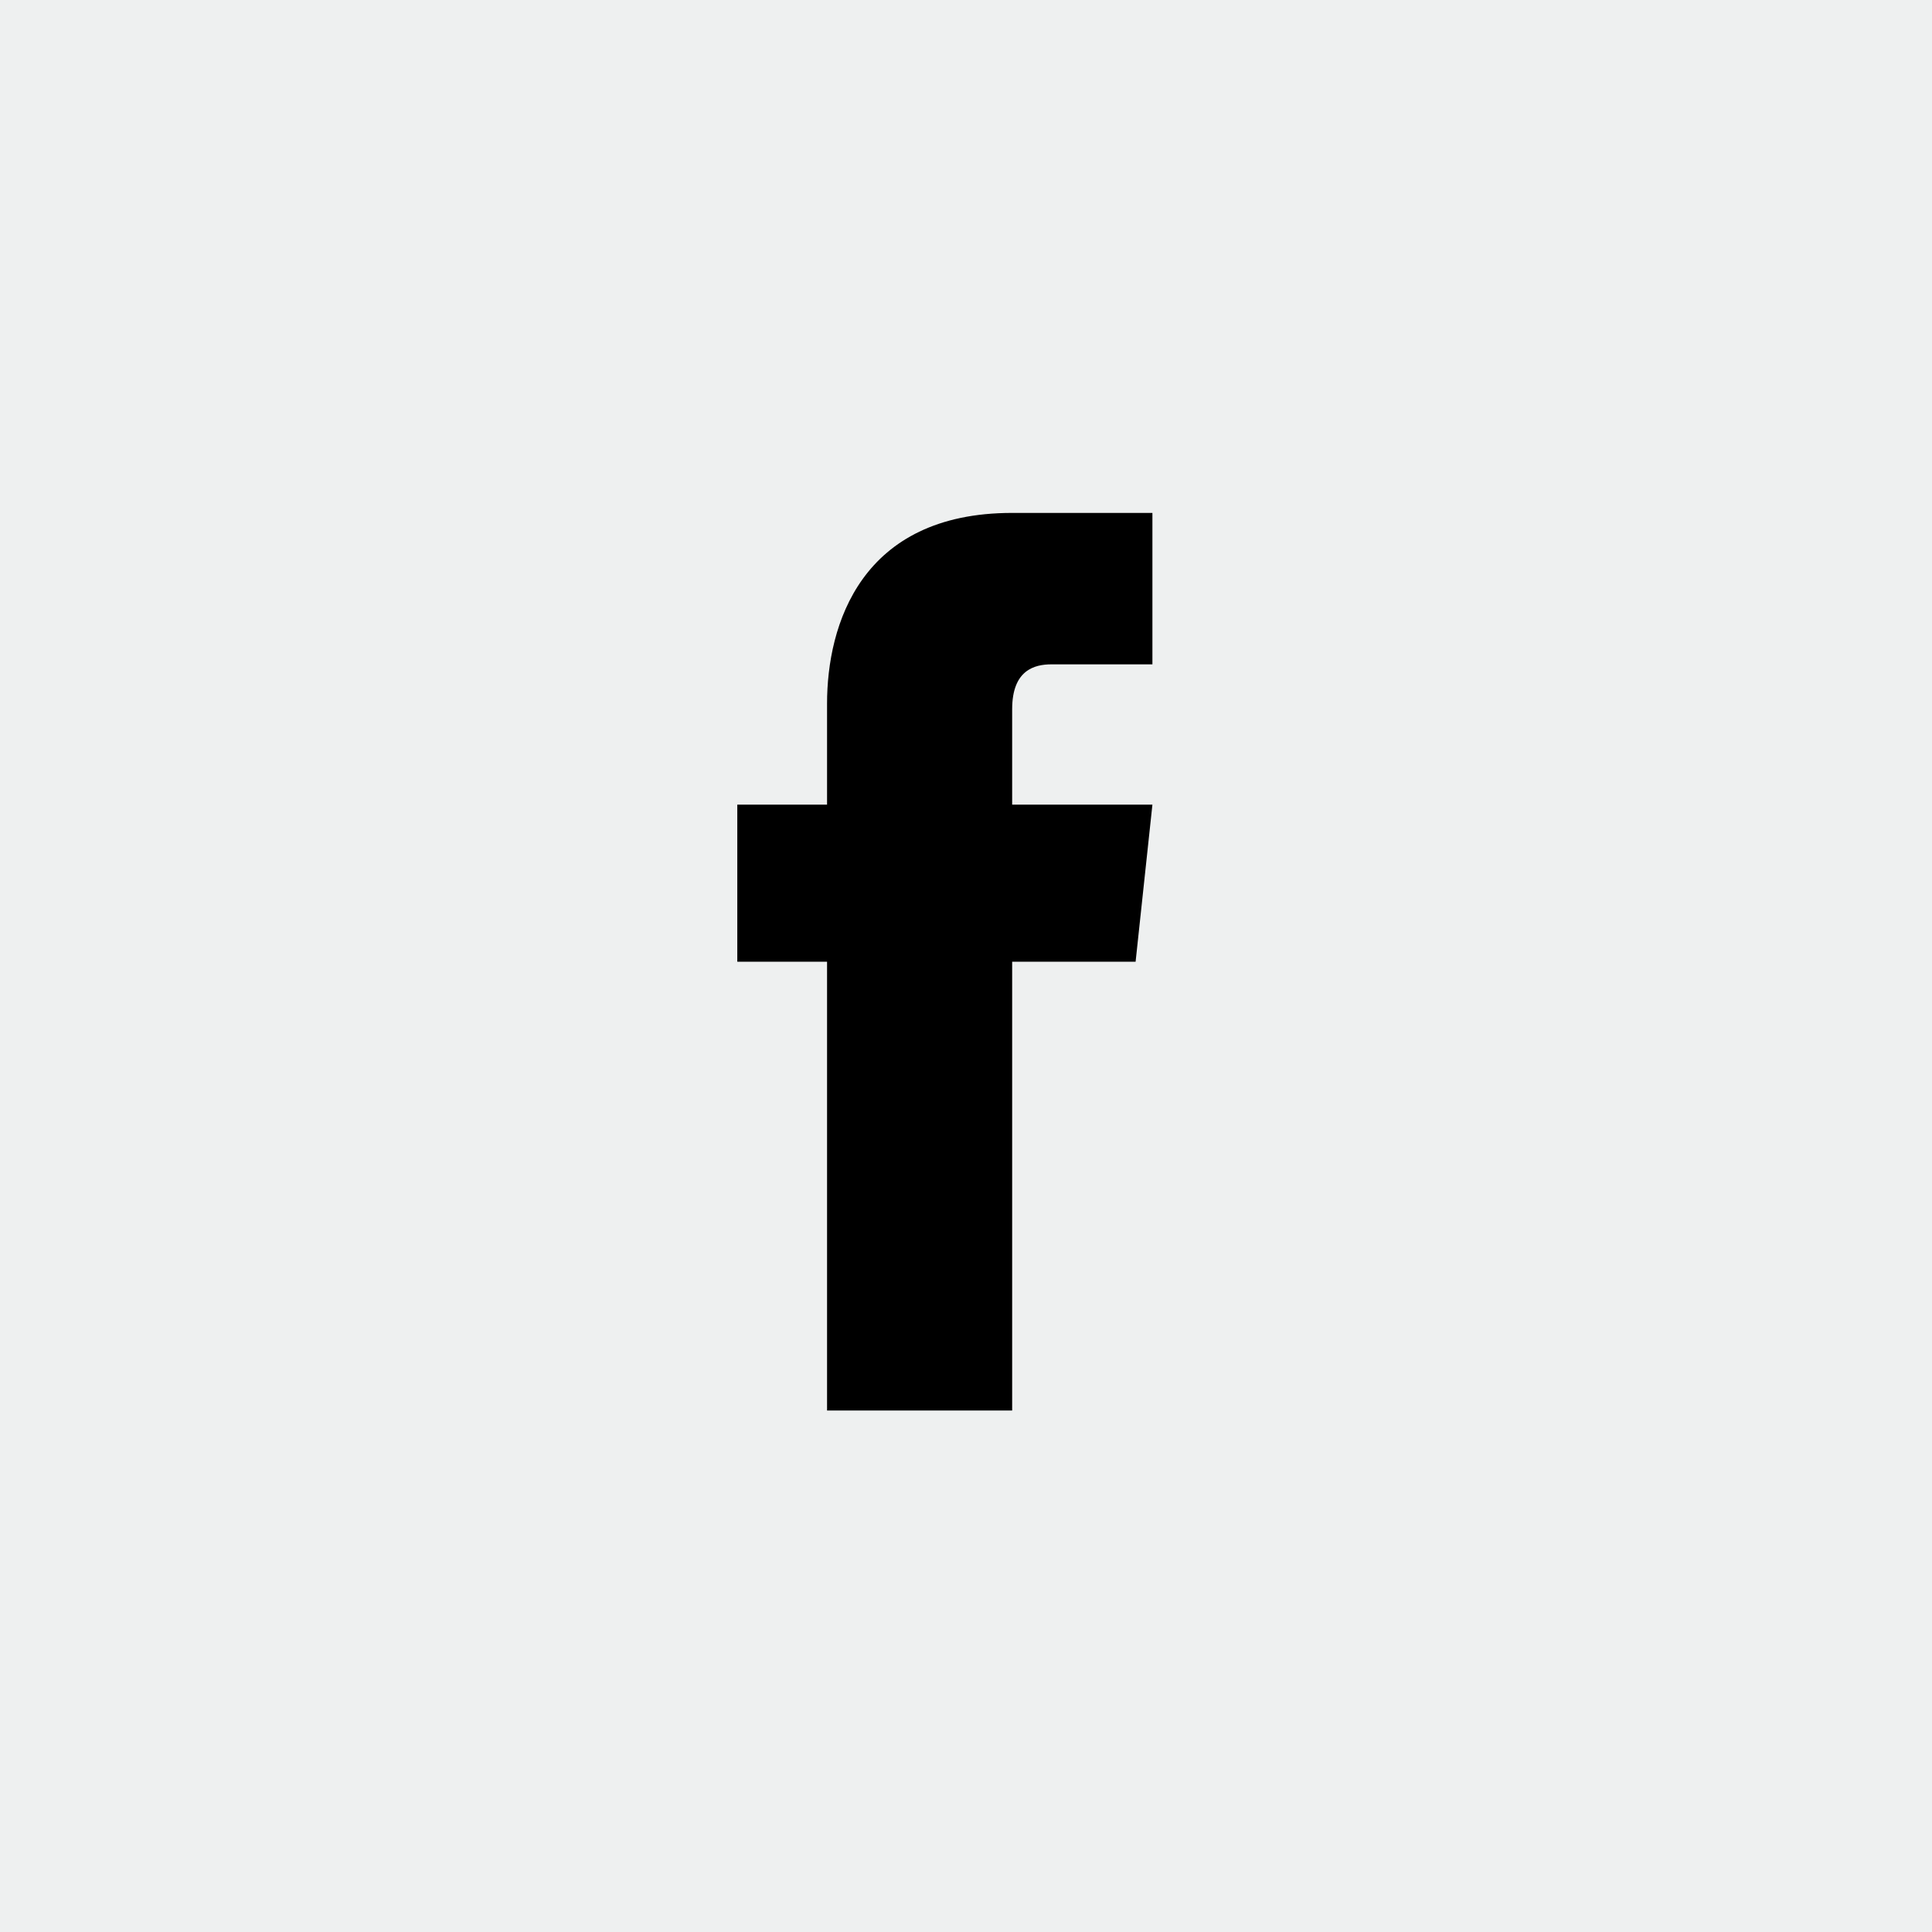
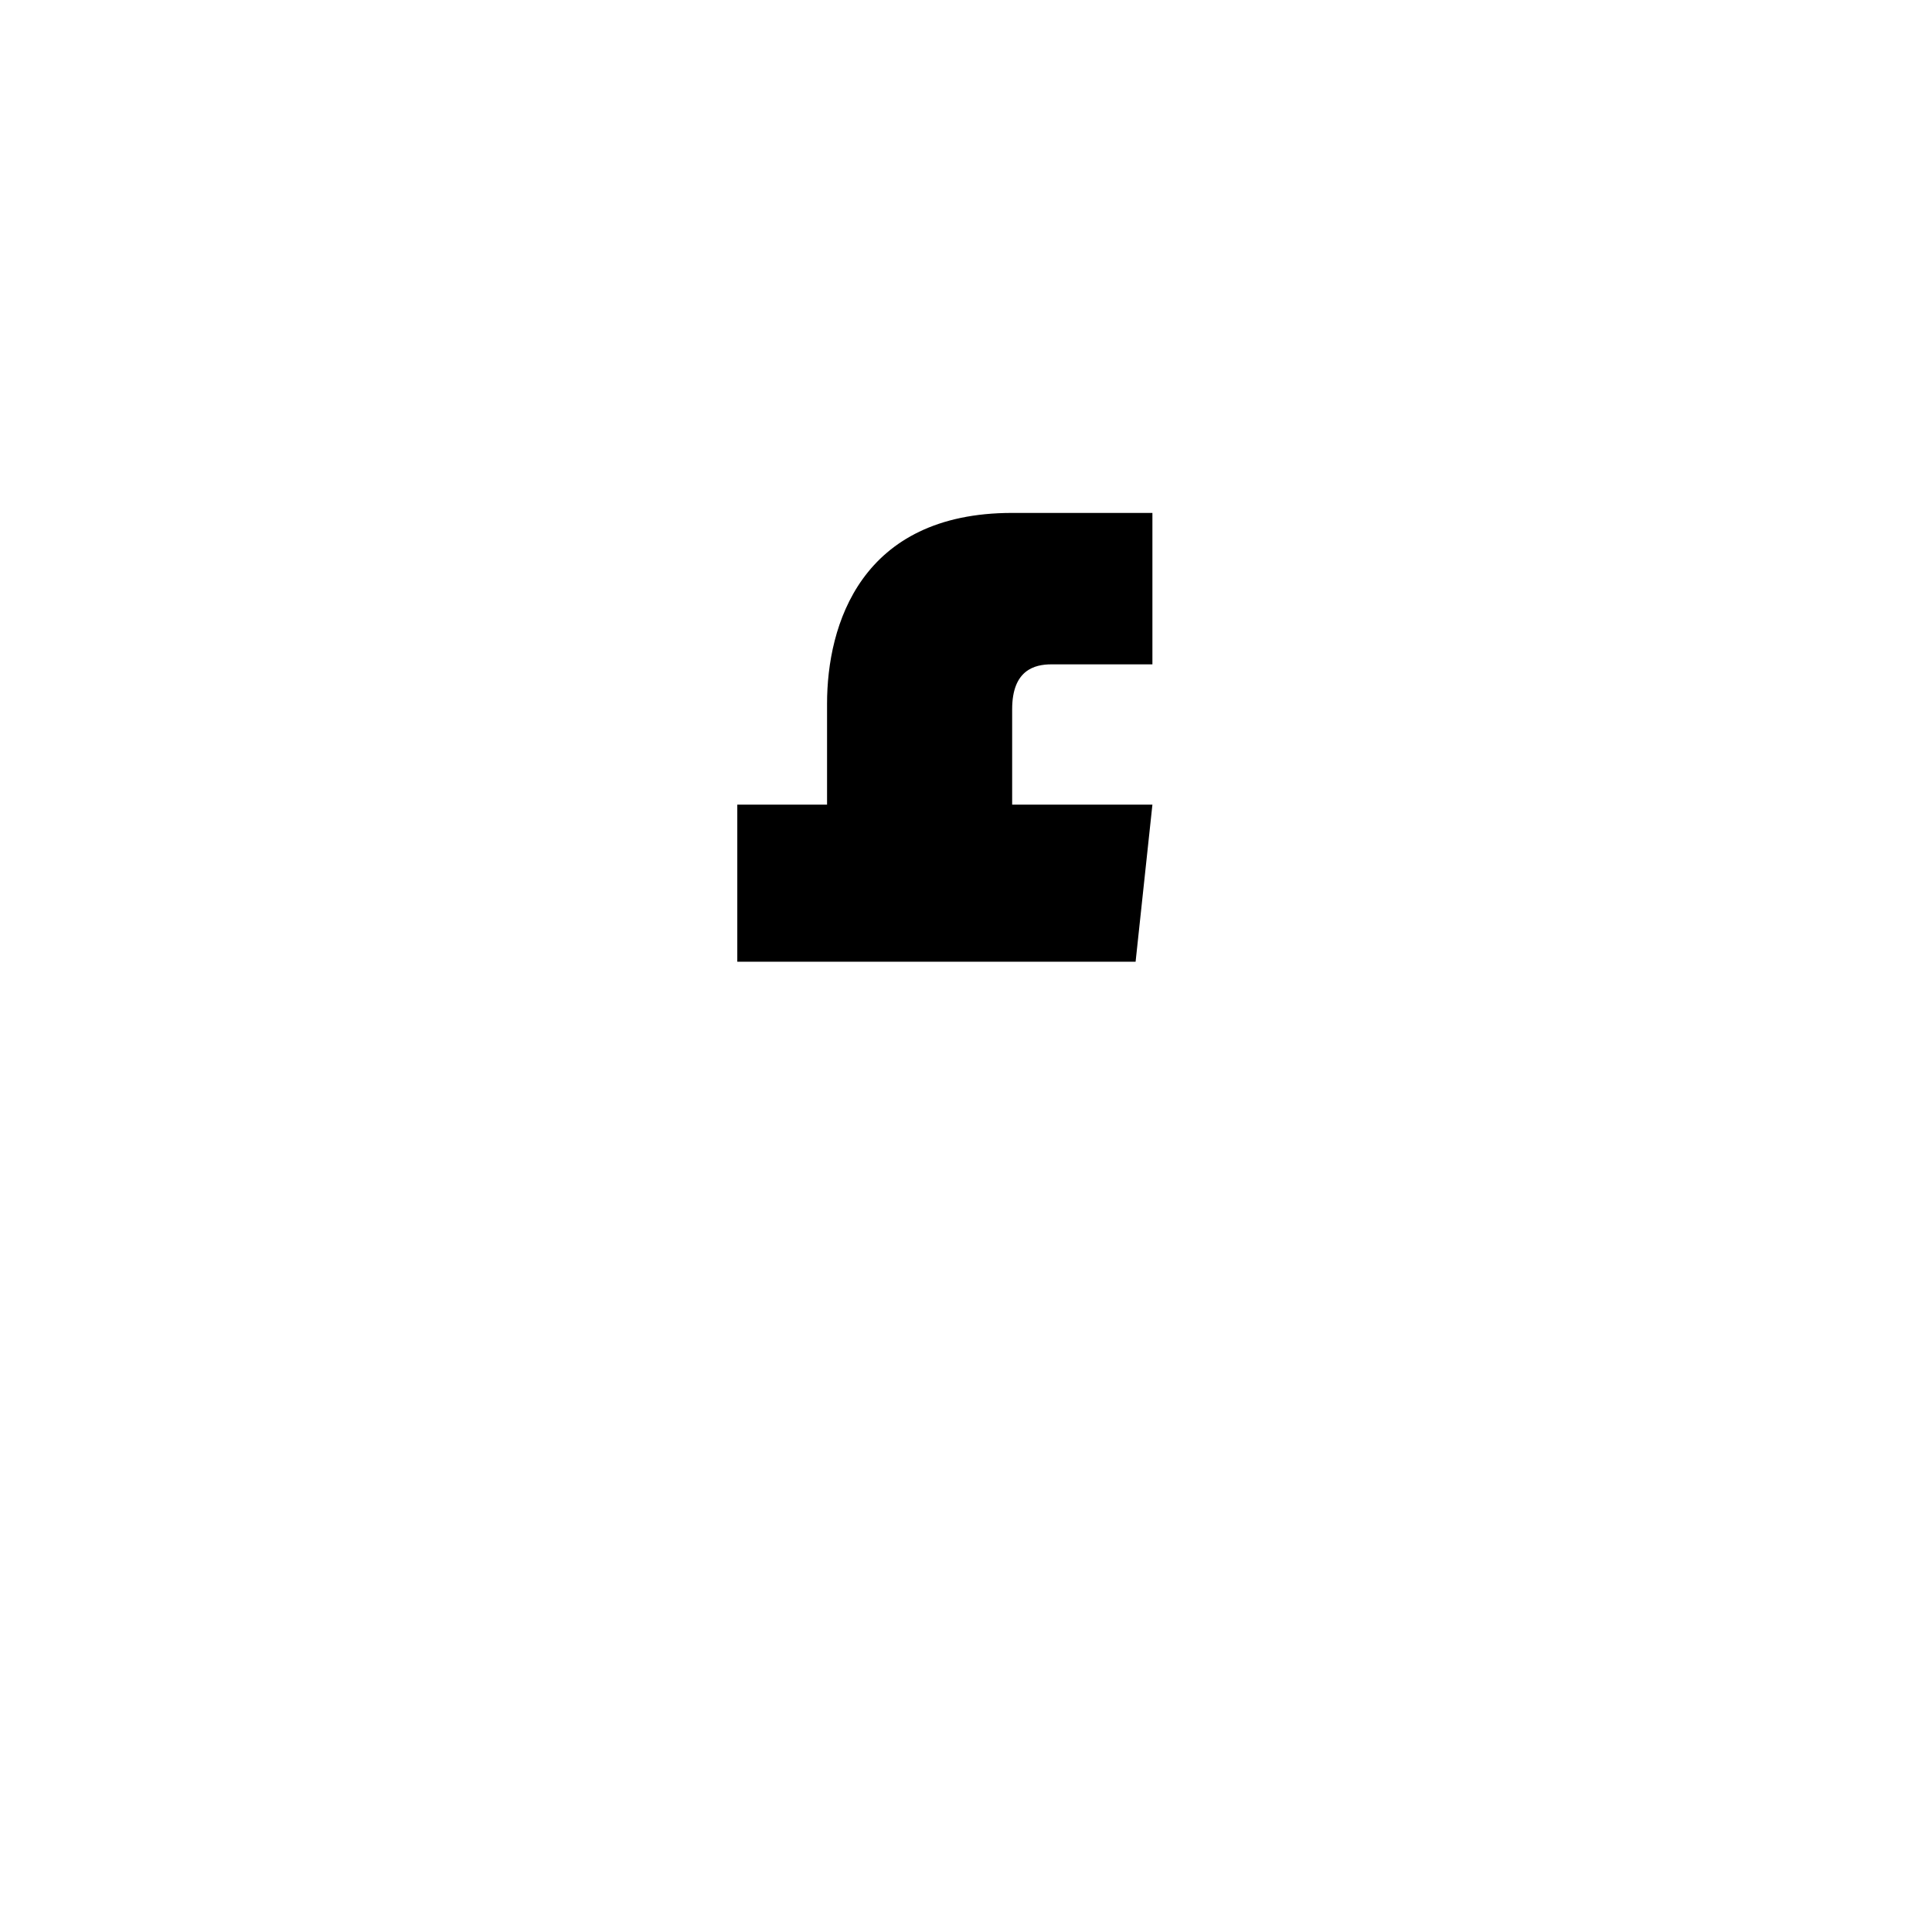
<svg xmlns="http://www.w3.org/2000/svg" id="Group_235353" data-name="Group 235353" width="37" height="37" viewBox="0 0 37 37">
-   <rect id="Rectangle_134" data-name="Rectangle 134" width="37" height="37" fill="#eef0f0" />
-   <path id="Facebook" d="M7.628,8.595H5.264V17.19H1.719V8.595H0V5.587H1.719V3.653C1.719,2.149,2.364,0,5.264,0H7.95V2.9H6.016c-.322,0-.752.107-.752.859V5.587H7.95Z" transform="translate(14.12 9.823)" />
+   <path id="Facebook" d="M7.628,8.595H5.264H1.719V8.595H0V5.587H1.719V3.653C1.719,2.149,2.364,0,5.264,0H7.95V2.9H6.016c-.322,0-.752.107-.752.859V5.587H7.95Z" transform="translate(14.12 9.823)" />
</svg>